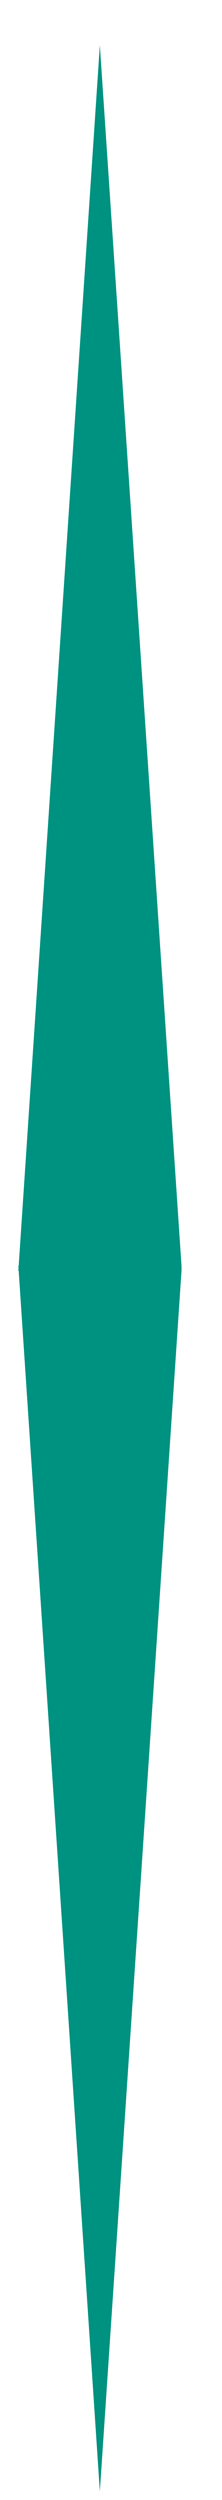
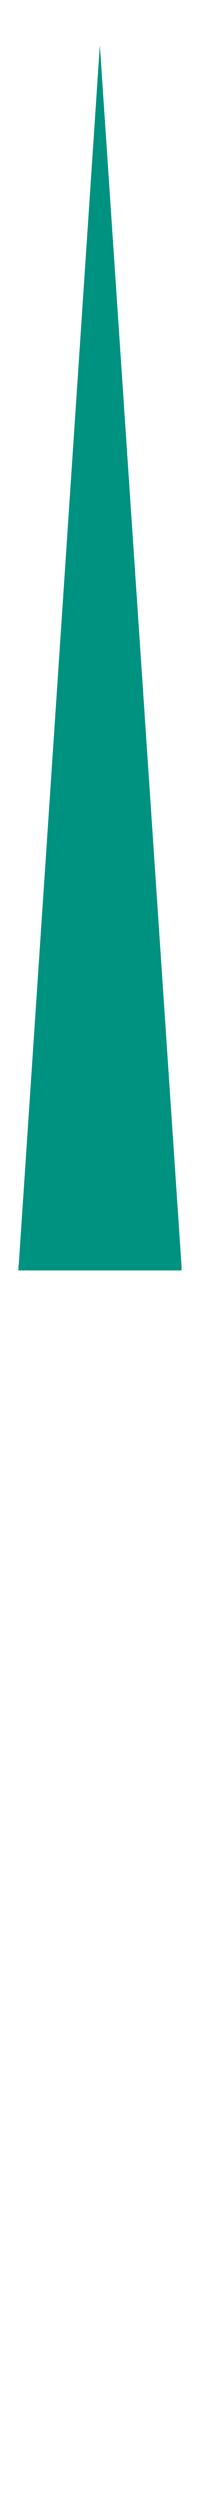
<svg xmlns="http://www.w3.org/2000/svg" width="4" height="45" viewBox="0 0 4 45" fill="none">
-   <path d="M3.271 22.826V22.792L1.799 0.813L0.336 22.792H0.327L0.336 22.826L0.327 22.868H0.336L1.799 44.847L3.271 22.868V22.826Z" fill="#009280" />
+   <path d="M3.271 22.826V22.792L1.799 0.813L0.336 22.792H0.327L0.336 22.826L0.327 22.868H0.336L3.271 22.868V22.826Z" fill="#009280" />
</svg>